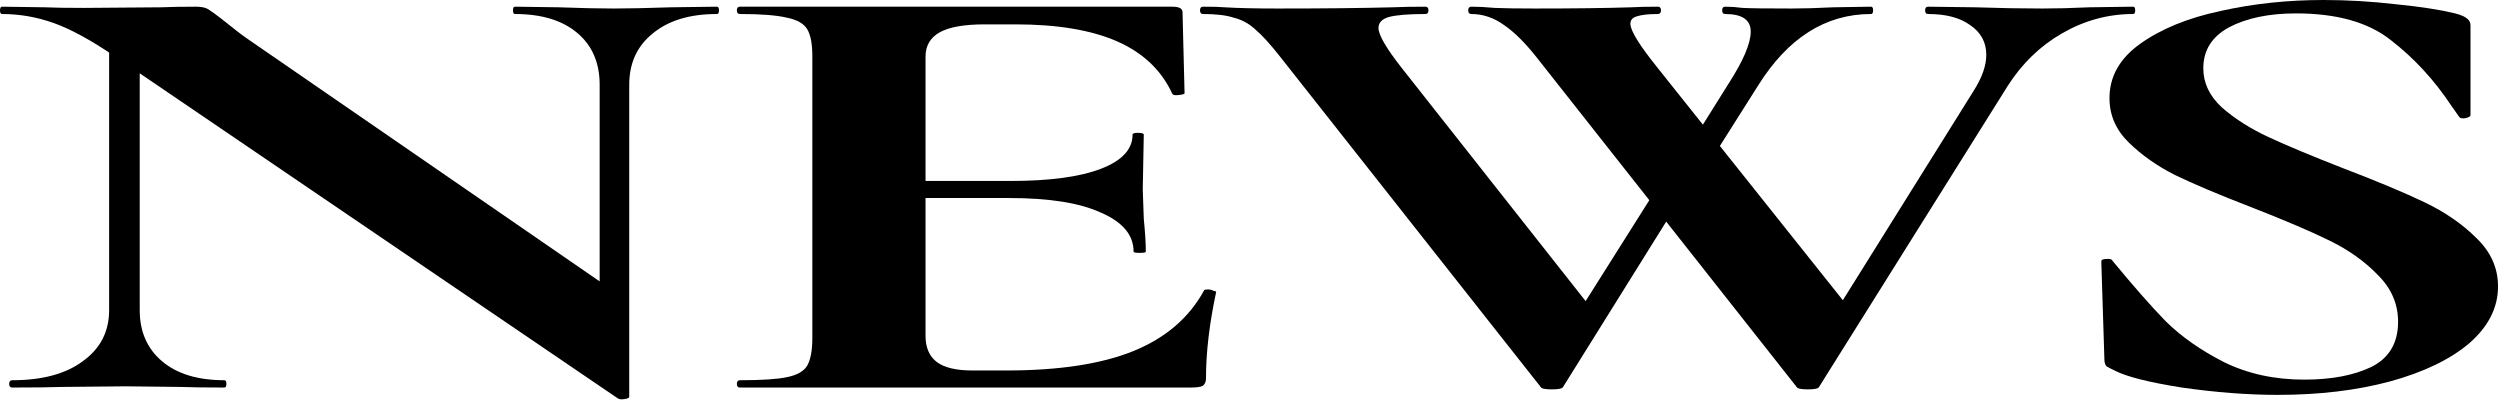
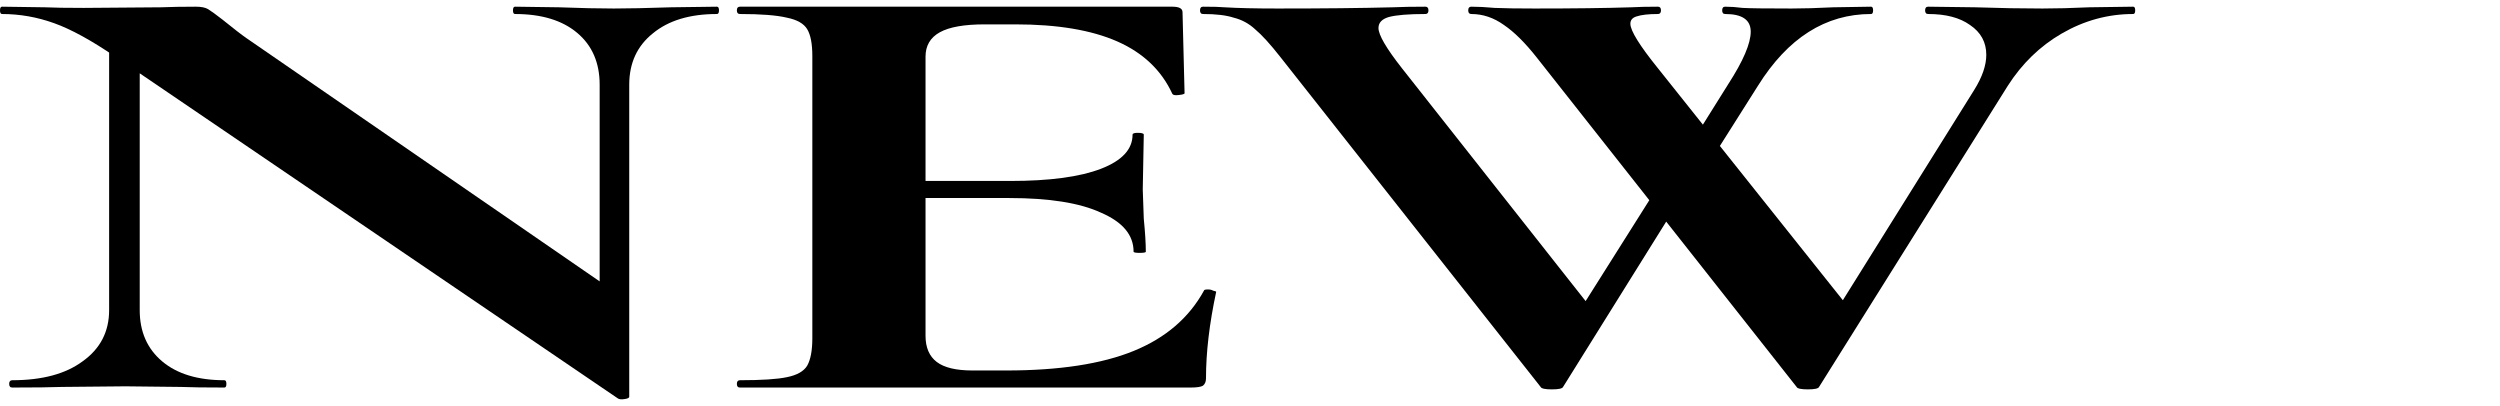
<svg xmlns="http://www.w3.org/2000/svg" width="197" height="32" viewBox="0 0 197 32" fill="none">
-   <path d="M173.62 5.378C173.62 6.53 174.102 7.555 175.067 8.451C176.085 9.347 177.317 10.132 178.763 10.804C180.21 11.476 182.165 12.293 184.63 13.253C187.309 14.277 189.452 15.174 191.059 15.942C192.666 16.71 194.032 17.654 195.157 18.775C196.282 19.863 196.845 21.128 196.845 22.568C196.845 24.233 196.095 25.721 194.595 27.034C193.095 28.314 191.005 29.323 188.327 30.059C185.701 30.763 182.755 31.116 179.487 31.116C177.129 31.116 174.611 30.923 171.933 30.539C169.307 30.123 167.539 29.675 166.629 29.195C166.361 29.067 166.146 28.955 165.986 28.859C165.879 28.731 165.825 28.538 165.825 28.282L165.584 20.648V20.6C165.584 20.472 165.718 20.407 165.986 20.407C166.254 20.375 166.414 20.424 166.468 20.552C168.075 22.504 169.468 24.089 170.647 25.305C171.879 26.522 173.406 27.594 175.227 28.523C177.103 29.451 179.219 29.915 181.576 29.915C183.719 29.915 185.487 29.579 186.88 28.907C188.273 28.202 188.969 27.018 188.969 25.353C188.969 23.945 188.434 22.712 187.362 21.656C186.344 20.6 185.085 19.703 183.585 18.967C182.085 18.231 180.022 17.35 177.397 16.326C174.826 15.334 172.816 14.485 171.37 13.781C169.977 13.077 168.772 12.229 167.754 11.236C166.736 10.244 166.227 9.075 166.227 7.731C166.227 6.034 167.03 4.61 168.638 3.457C170.298 2.273 172.415 1.409 174.986 0.864C177.558 0.288 180.263 0 183.103 0C184.978 0 186.88 0.112 188.809 0.336C190.737 0.528 192.291 0.768 193.47 1.056C193.952 1.184 194.273 1.328 194.434 1.489C194.595 1.617 194.675 1.793 194.675 2.017V9.075C194.675 9.171 194.541 9.251 194.273 9.315C194.005 9.347 193.845 9.315 193.791 9.219L193.148 8.307C191.809 6.29 190.228 4.578 188.407 3.169C186.639 1.761 184.148 1.056 180.933 1.056C178.79 1.056 177.022 1.425 175.629 2.161C174.29 2.897 173.62 3.969 173.62 5.378Z" fill="black" />
  <path d="M123.17 30.49C123.116 30.618 122.822 30.683 122.286 30.683C121.75 30.683 121.456 30.618 121.402 30.49L100.909 4.513C100.106 3.488 99.436 2.752 98.9 2.304C98.418 1.856 97.856 1.552 97.213 1.392C96.623 1.2 95.82 1.104 94.802 1.104C94.641 1.104 94.561 1.008 94.561 0.815C94.561 0.623 94.641 0.527 94.802 0.527C95.606 0.527 96.168 0.543 96.49 0.575C97.561 0.639 98.954 0.671 100.668 0.671C104.258 0.671 107.285 0.639 109.749 0.575C110.446 0.543 111.303 0.527 112.321 0.527C112.482 0.527 112.562 0.623 112.562 0.815C112.562 1.008 112.482 1.104 112.321 1.104C110.982 1.104 110.017 1.184 109.428 1.344C108.892 1.504 108.624 1.792 108.624 2.208C108.624 2.752 109.24 3.809 110.473 5.377L125.661 24.632L122.286 27.945L131.528 13.3L133.055 14.645L123.17 30.49ZM168.093 0.527C168.2 0.527 168.253 0.623 168.253 0.815C168.253 1.008 168.2 1.104 168.093 1.104C166.11 1.104 164.235 1.616 162.467 2.64C160.753 3.632 159.333 5.009 158.208 6.77L143.341 30.49C143.287 30.618 142.993 30.683 142.457 30.683C141.921 30.683 141.627 30.618 141.573 30.49L121.081 4.513C120.17 3.36 119.313 2.512 118.509 1.968C117.705 1.392 116.848 1.104 115.937 1.104C115.777 1.104 115.696 1.008 115.696 0.815C115.696 0.623 115.777 0.527 115.937 0.527C116.473 0.527 117.089 0.559 117.786 0.623C118.536 0.655 119.58 0.671 120.92 0.671C123.974 0.671 126.518 0.639 128.554 0.575C129.09 0.543 129.786 0.527 130.644 0.527C130.804 0.527 130.885 0.623 130.885 0.815C130.885 1.008 130.804 1.104 130.644 1.104C129.894 1.104 129.331 1.168 128.956 1.296C128.635 1.392 128.474 1.584 128.474 1.872C128.474 2.416 129.197 3.584 130.644 5.377L145.993 24.632L142.537 27.945L155.556 7.106C156.199 6.081 156.52 5.153 156.52 4.321C156.52 3.328 156.092 2.544 155.235 1.968C154.431 1.392 153.333 1.104 151.94 1.104C151.779 1.104 151.699 1.008 151.699 0.815C151.699 0.623 151.779 0.527 151.94 0.527L155.636 0.575C157.565 0.639 159.333 0.671 160.94 0.671C162.012 0.671 163.244 0.639 164.637 0.575L168.093 0.527ZM136.189 6.626C137.367 4.801 137.957 3.424 137.957 2.496C137.957 1.568 137.287 1.104 135.948 1.104C135.787 1.104 135.707 1.008 135.707 0.815C135.707 0.623 135.787 0.527 135.948 0.527C136.376 0.527 136.832 0.559 137.314 0.623C137.85 0.655 139.135 0.671 141.171 0.671C142.082 0.671 143.18 0.639 144.466 0.575L147.439 0.527C147.547 0.527 147.6 0.623 147.6 0.815C147.6 1.008 147.547 1.104 147.439 1.104C143.85 1.104 140.877 2.992 138.519 6.77L133.537 14.645L132.01 13.3L136.189 6.626Z" fill="black" />
  <path d="M58.306 30.538C58.145 30.538 58.065 30.442 58.065 30.25C58.065 30.058 58.145 29.962 58.306 29.962C60.02 29.962 61.253 29.882 62.003 29.722C62.806 29.562 63.342 29.258 63.61 28.81C63.878 28.33 64.012 27.609 64.012 26.649V4.417C64.012 3.456 63.878 2.752 63.61 2.304C63.342 1.856 62.806 1.552 62.003 1.392C61.199 1.2 59.967 1.104 58.306 1.104C58.145 1.104 58.065 1.008 58.065 0.815C58.065 0.623 58.145 0.527 58.306 0.527H92.38C92.916 0.527 93.183 0.671 93.183 0.96L93.344 7.346C93.344 7.41 93.183 7.458 92.862 7.49C92.594 7.522 92.433 7.49 92.38 7.394C91.523 5.537 90.076 4.161 88.04 3.264C86.004 2.368 83.326 1.92 80.004 1.92H77.593C75.986 1.92 74.807 2.128 74.057 2.544C73.307 2.96 72.932 3.6 72.932 4.465V26.457C72.932 27.385 73.227 28.073 73.816 28.522C74.405 28.97 75.343 29.194 76.629 29.194H79.281C83.46 29.194 86.808 28.682 89.326 27.657C91.844 26.633 93.692 25.048 94.871 22.904C94.871 22.84 94.978 22.808 95.192 22.808C95.353 22.808 95.487 22.84 95.594 22.904C95.755 22.936 95.835 22.968 95.835 23C95.3 25.497 95.032 27.769 95.032 29.818C95.032 30.074 94.951 30.266 94.791 30.394C94.63 30.49 94.308 30.538 93.826 30.538H58.306ZM89.326 19.831C89.326 18.518 88.469 17.494 86.754 16.757C85.094 15.989 82.683 15.605 79.522 15.605H68.673V14.26H79.602C82.71 14.26 85.094 13.94 86.754 13.3C88.415 12.66 89.246 11.764 89.246 10.611C89.246 10.515 89.38 10.467 89.647 10.467C89.969 10.467 90.13 10.515 90.13 10.611L90.049 14.933L90.13 17.238C90.237 18.326 90.29 19.19 90.29 19.831C90.29 19.895 90.13 19.927 89.808 19.927C89.487 19.927 89.326 19.895 89.326 19.831Z" fill="black" />
  <path d="M8.599 1.632L11.01 1.728V24.44C11.01 26.137 11.599 27.481 12.778 28.474C13.956 29.466 15.59 29.962 17.68 29.962C17.787 29.962 17.84 30.058 17.84 30.25C17.84 30.442 17.787 30.538 17.68 30.538C16.18 30.538 15.028 30.522 14.224 30.49L9.885 30.442L4.902 30.49C3.991 30.522 2.679 30.538 0.964 30.538C0.804 30.538 0.723 30.442 0.723 30.25C0.723 30.058 0.804 29.962 0.964 29.962C3.322 29.962 5.17 29.466 6.509 28.474C7.902 27.481 8.599 26.137 8.599 24.44V1.632ZM49.584 31.259C49.584 31.355 49.45 31.419 49.182 31.451C48.968 31.483 48.807 31.467 48.7 31.403L9.081 4.465C7.206 3.184 5.599 2.304 4.259 1.824C2.92 1.344 1.554 1.104 0.161 1.104C0.054 1.104 0 1.008 0 0.815C0 0.623 0.054 0.527 0.161 0.527L3.536 0.575C4.232 0.607 5.25 0.623 6.59 0.623L12.697 0.575C13.447 0.543 14.358 0.527 15.43 0.527C15.858 0.527 16.18 0.591 16.394 0.719C16.608 0.847 16.983 1.12 17.519 1.536C18.43 2.272 19.073 2.768 19.448 3.024L48.941 23.336L49.584 31.259ZM49.584 31.259L47.253 29.818V6.674C47.253 4.945 46.664 3.584 45.485 2.592C44.307 1.6 42.673 1.104 40.583 1.104C40.476 1.104 40.422 1.008 40.422 0.815C40.422 0.623 40.476 0.527 40.583 0.527L44.039 0.575C45.753 0.639 47.2 0.671 48.378 0.671C49.45 0.671 50.95 0.639 52.879 0.575L56.495 0.527C56.602 0.527 56.656 0.623 56.656 0.815C56.656 1.008 56.602 1.104 56.495 1.104C54.352 1.104 52.664 1.616 51.432 2.64C50.2 3.632 49.584 4.977 49.584 6.674V31.259Z" fill="black" />
</svg>